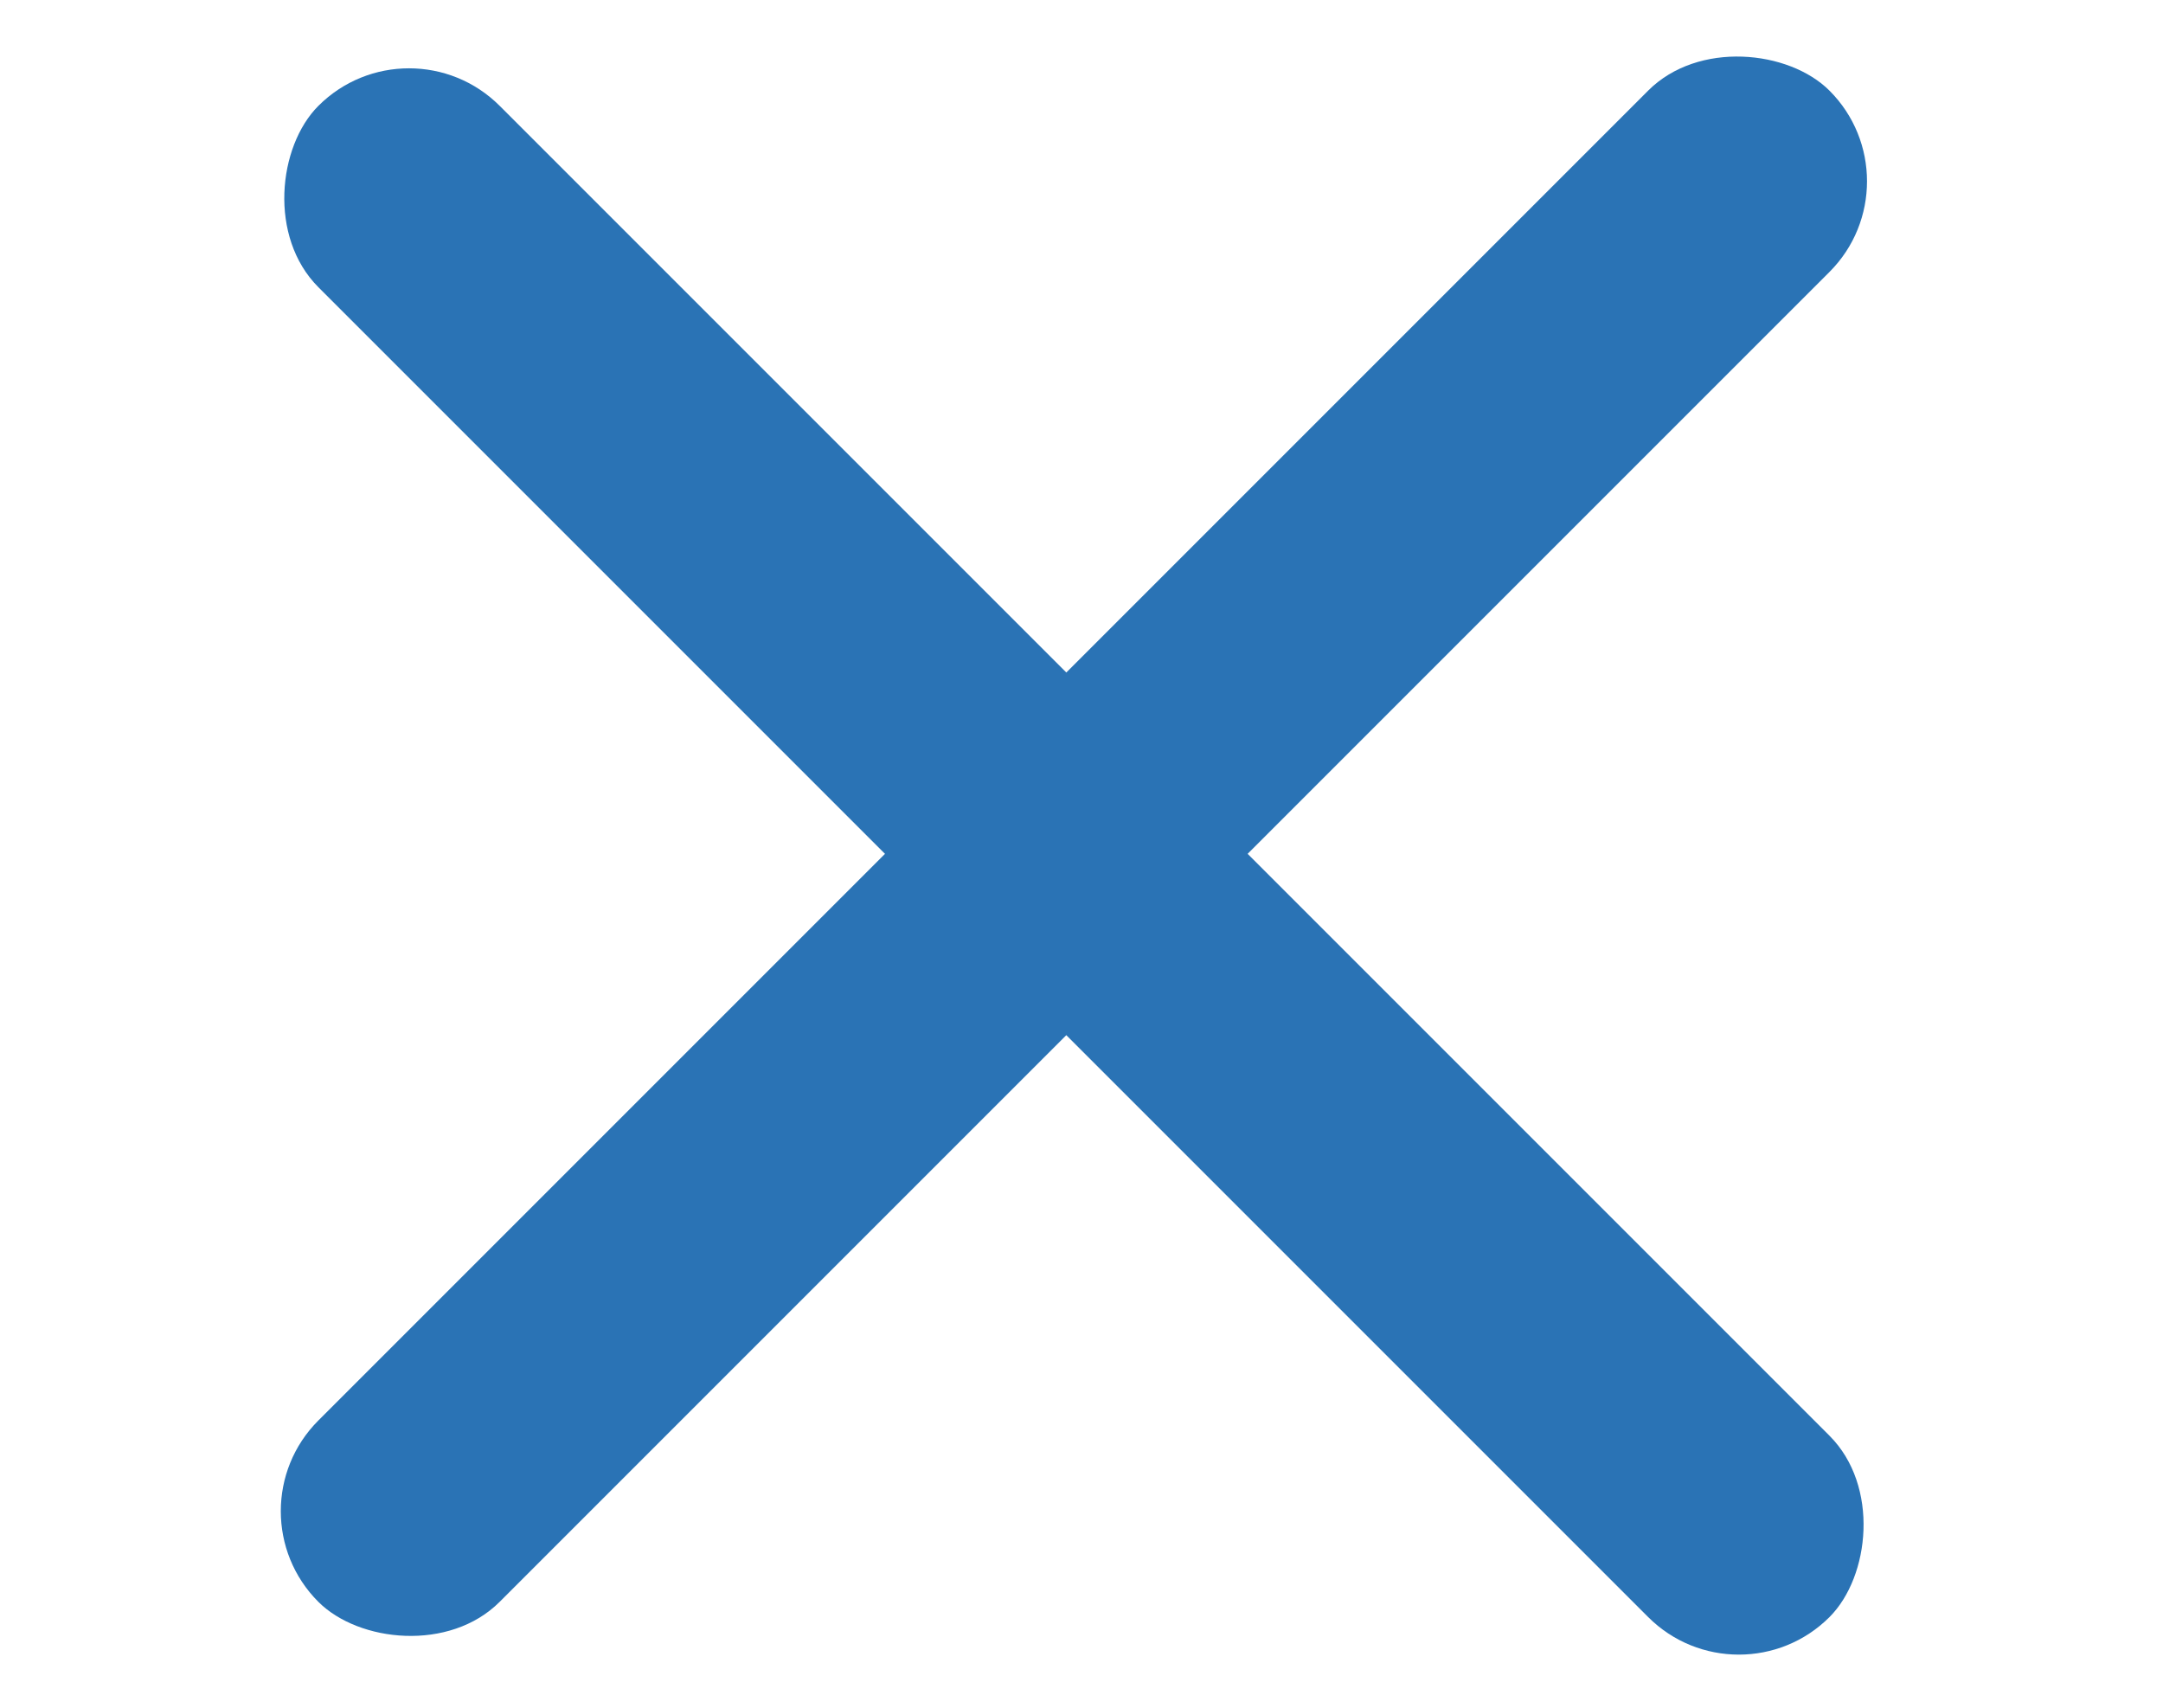
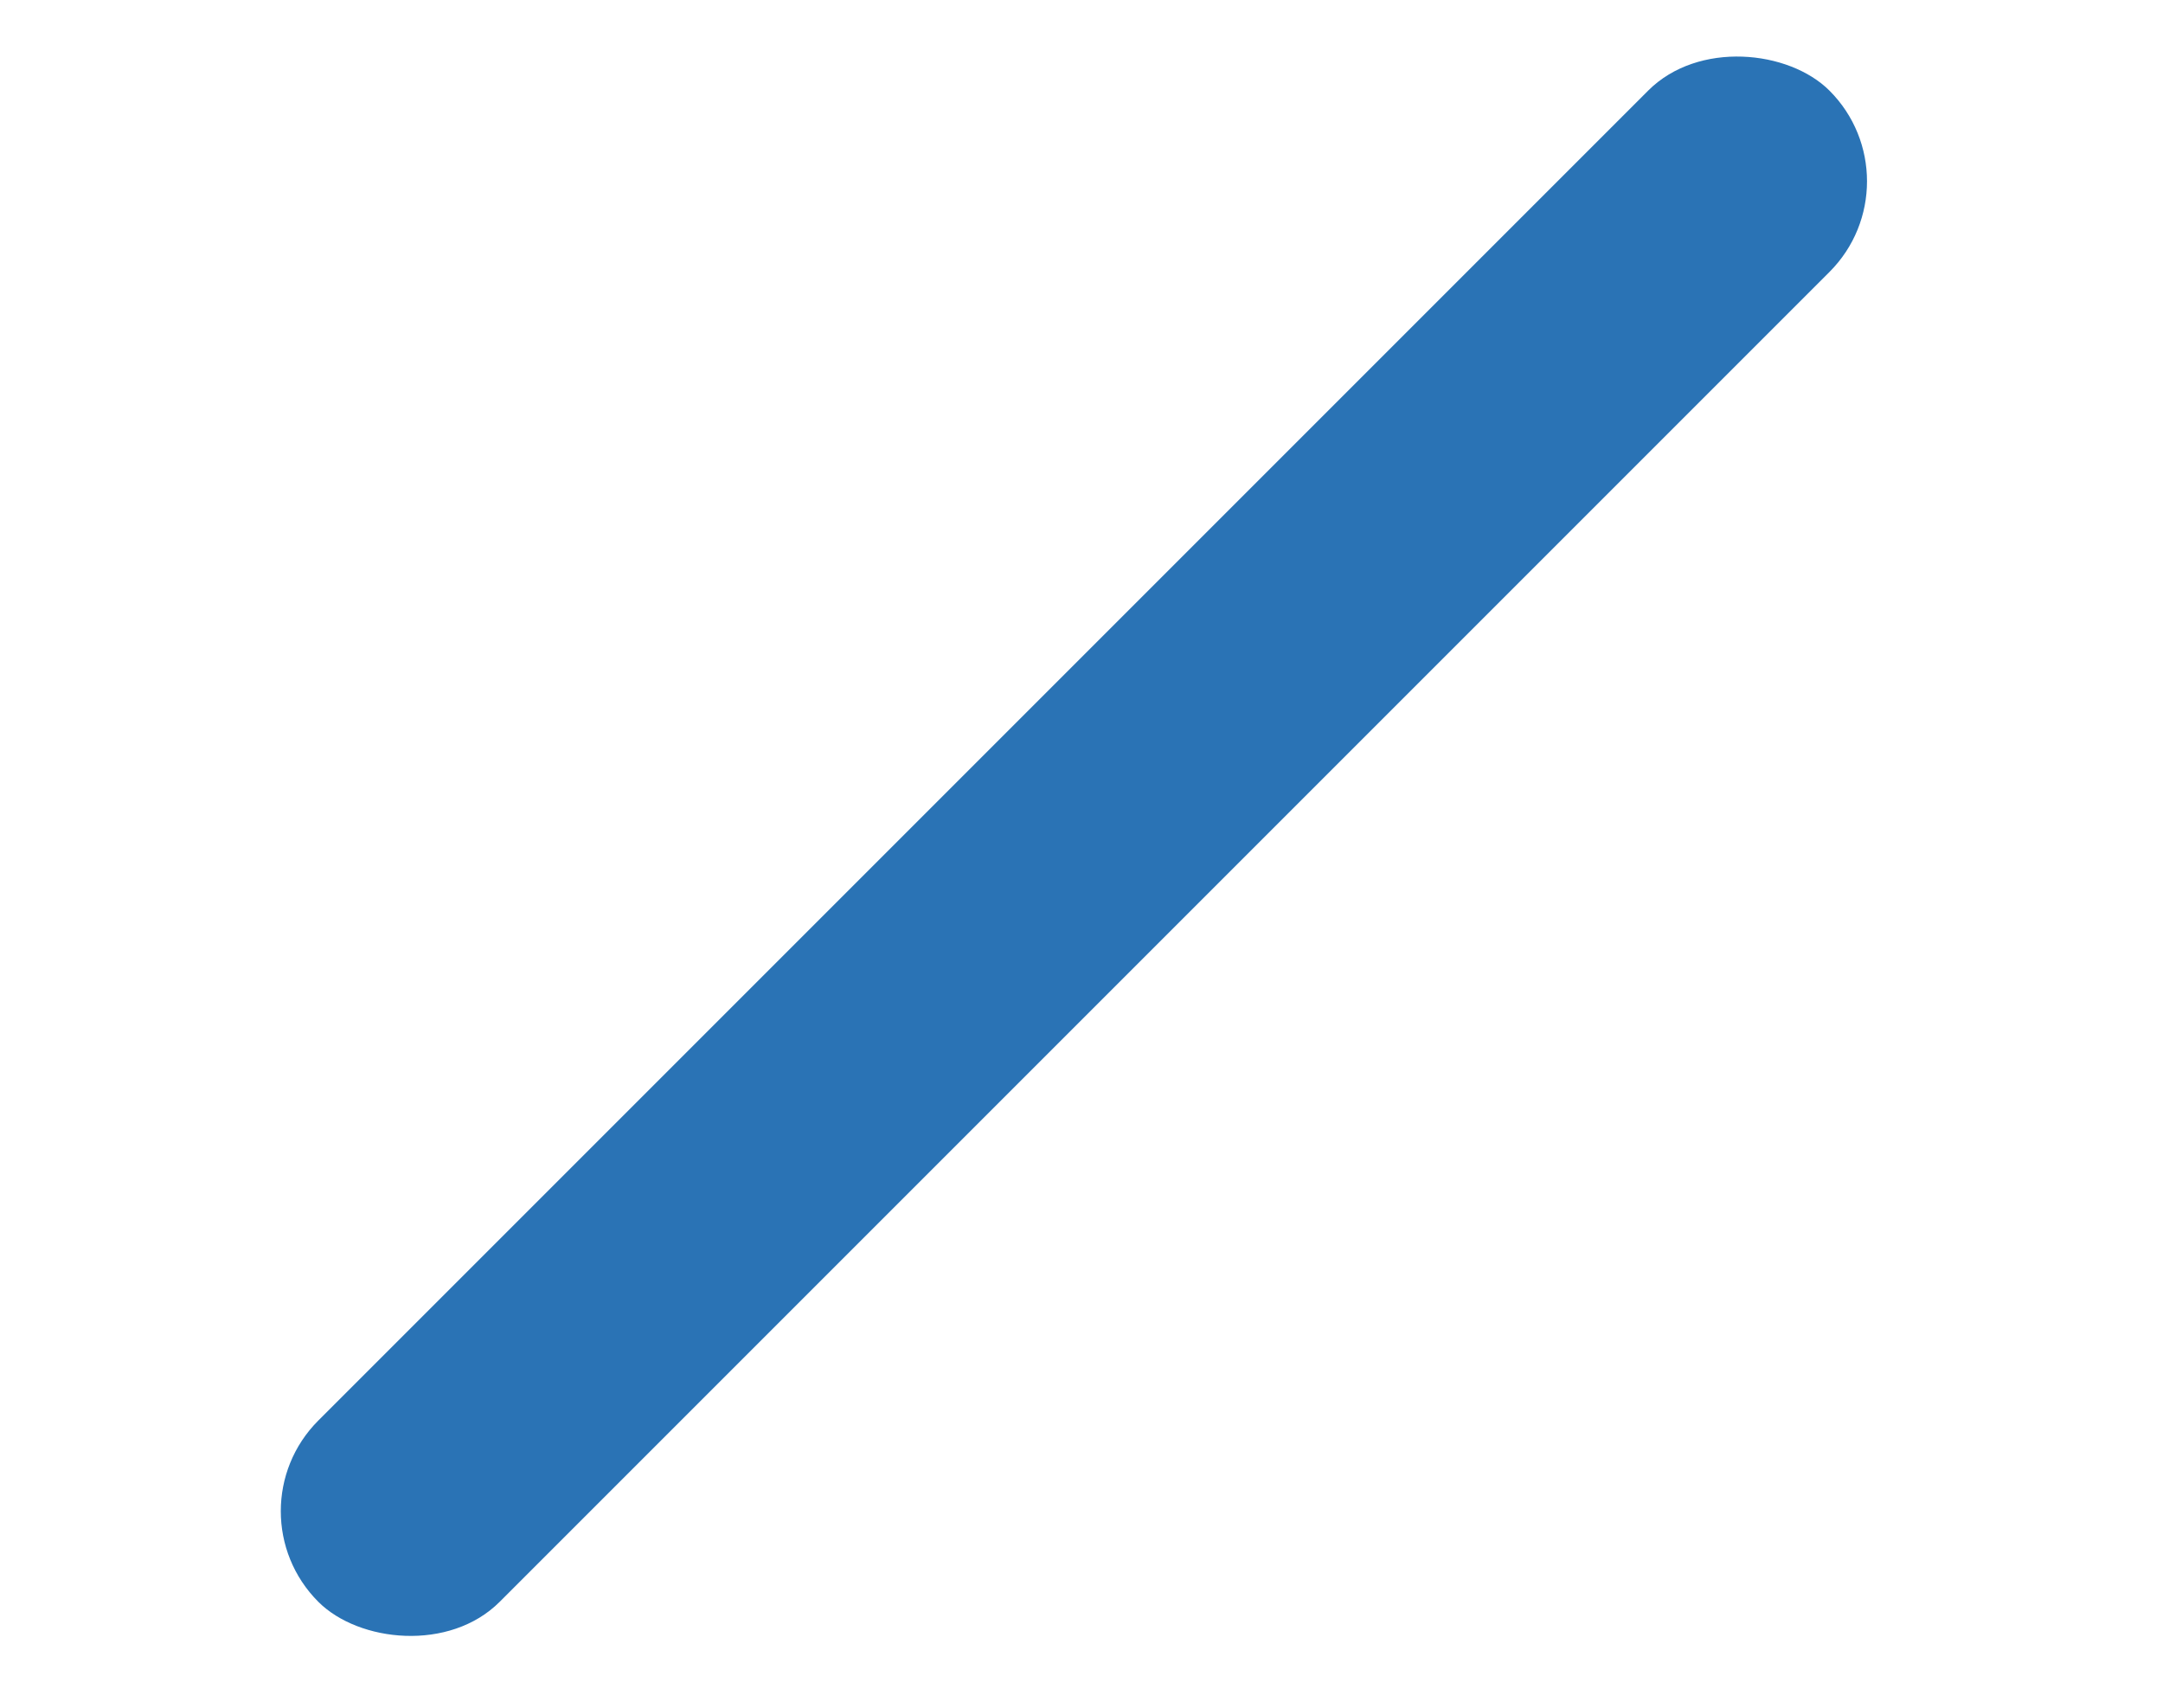
<svg xmlns="http://www.w3.org/2000/svg" width="38" height="30" viewBox="0 0 38 30" fill="none">
-   <rect x="7.186" y="0.267" width="37.544" height="4.505" rx="2.253" transform="rotate(45 7.186 0.267)" fill="#2A73B5" />
  <rect x="4" y="26.547" width="37.544" height="4.505" rx="2.253" transform="rotate(-45 4 26.547)" fill="#2A73B5" />
</svg>